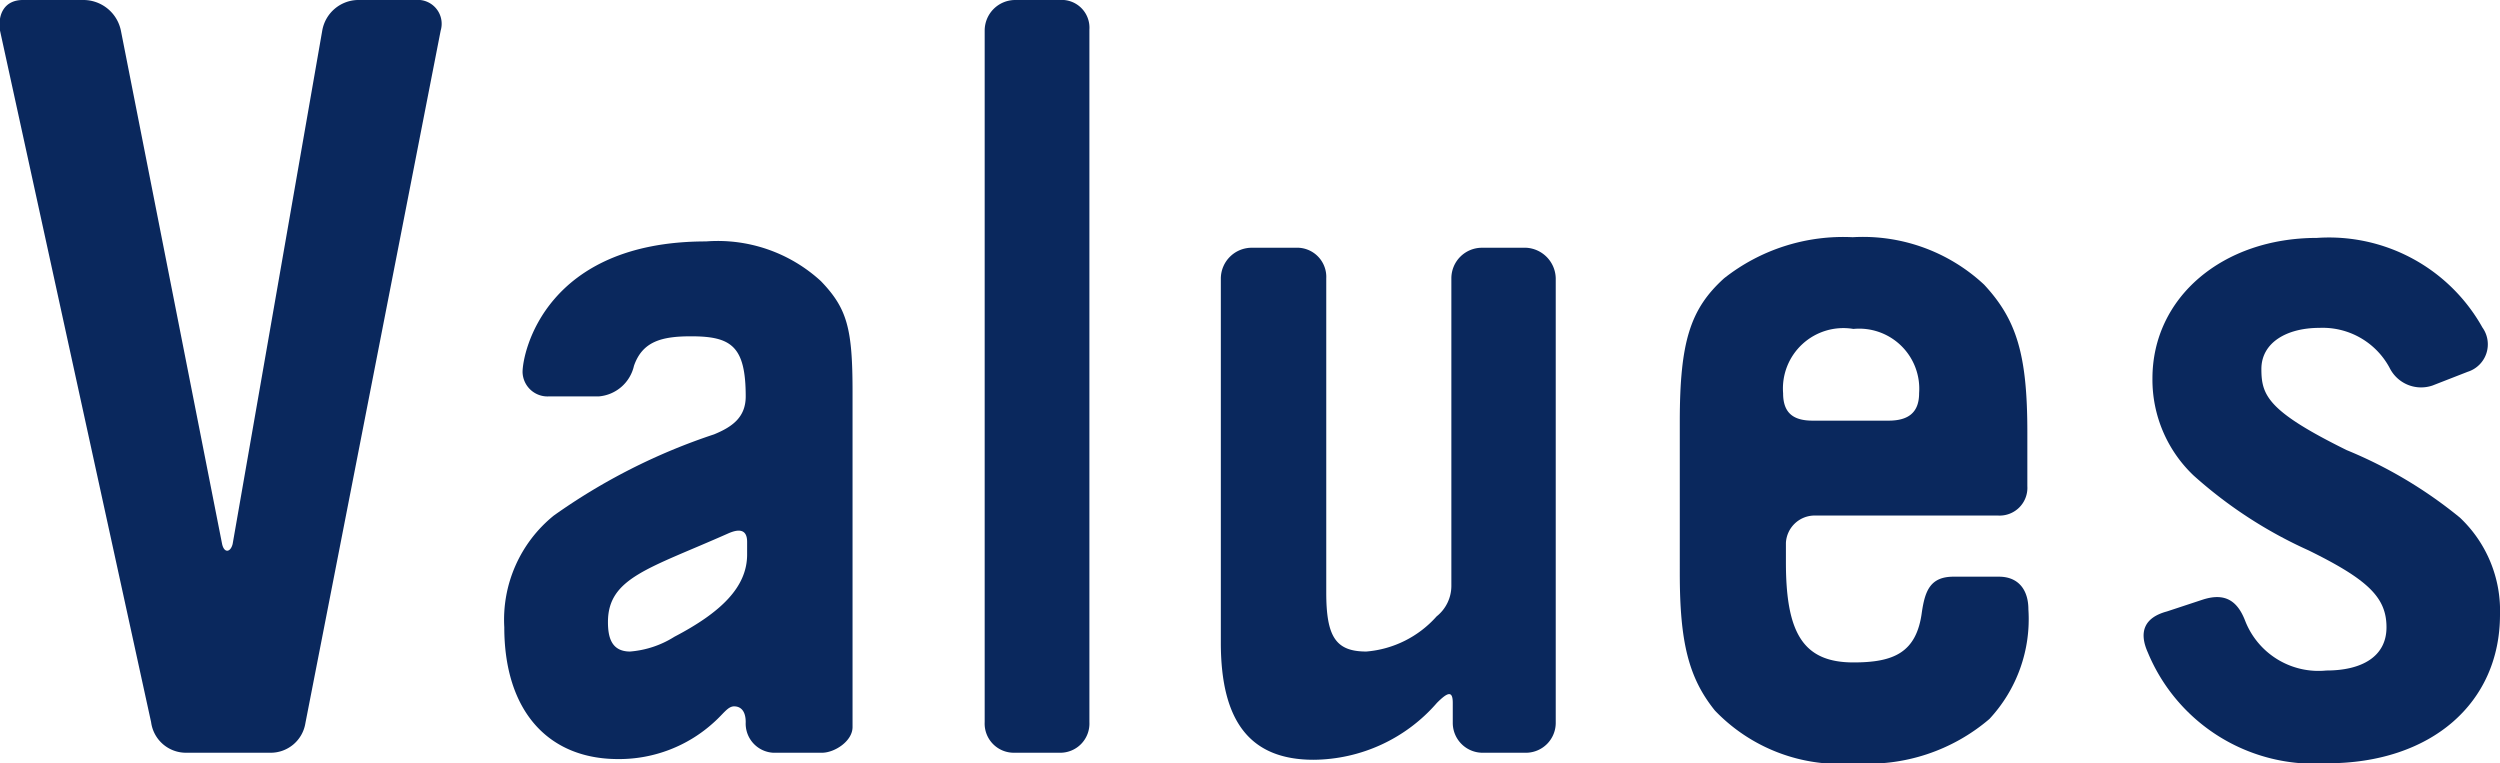
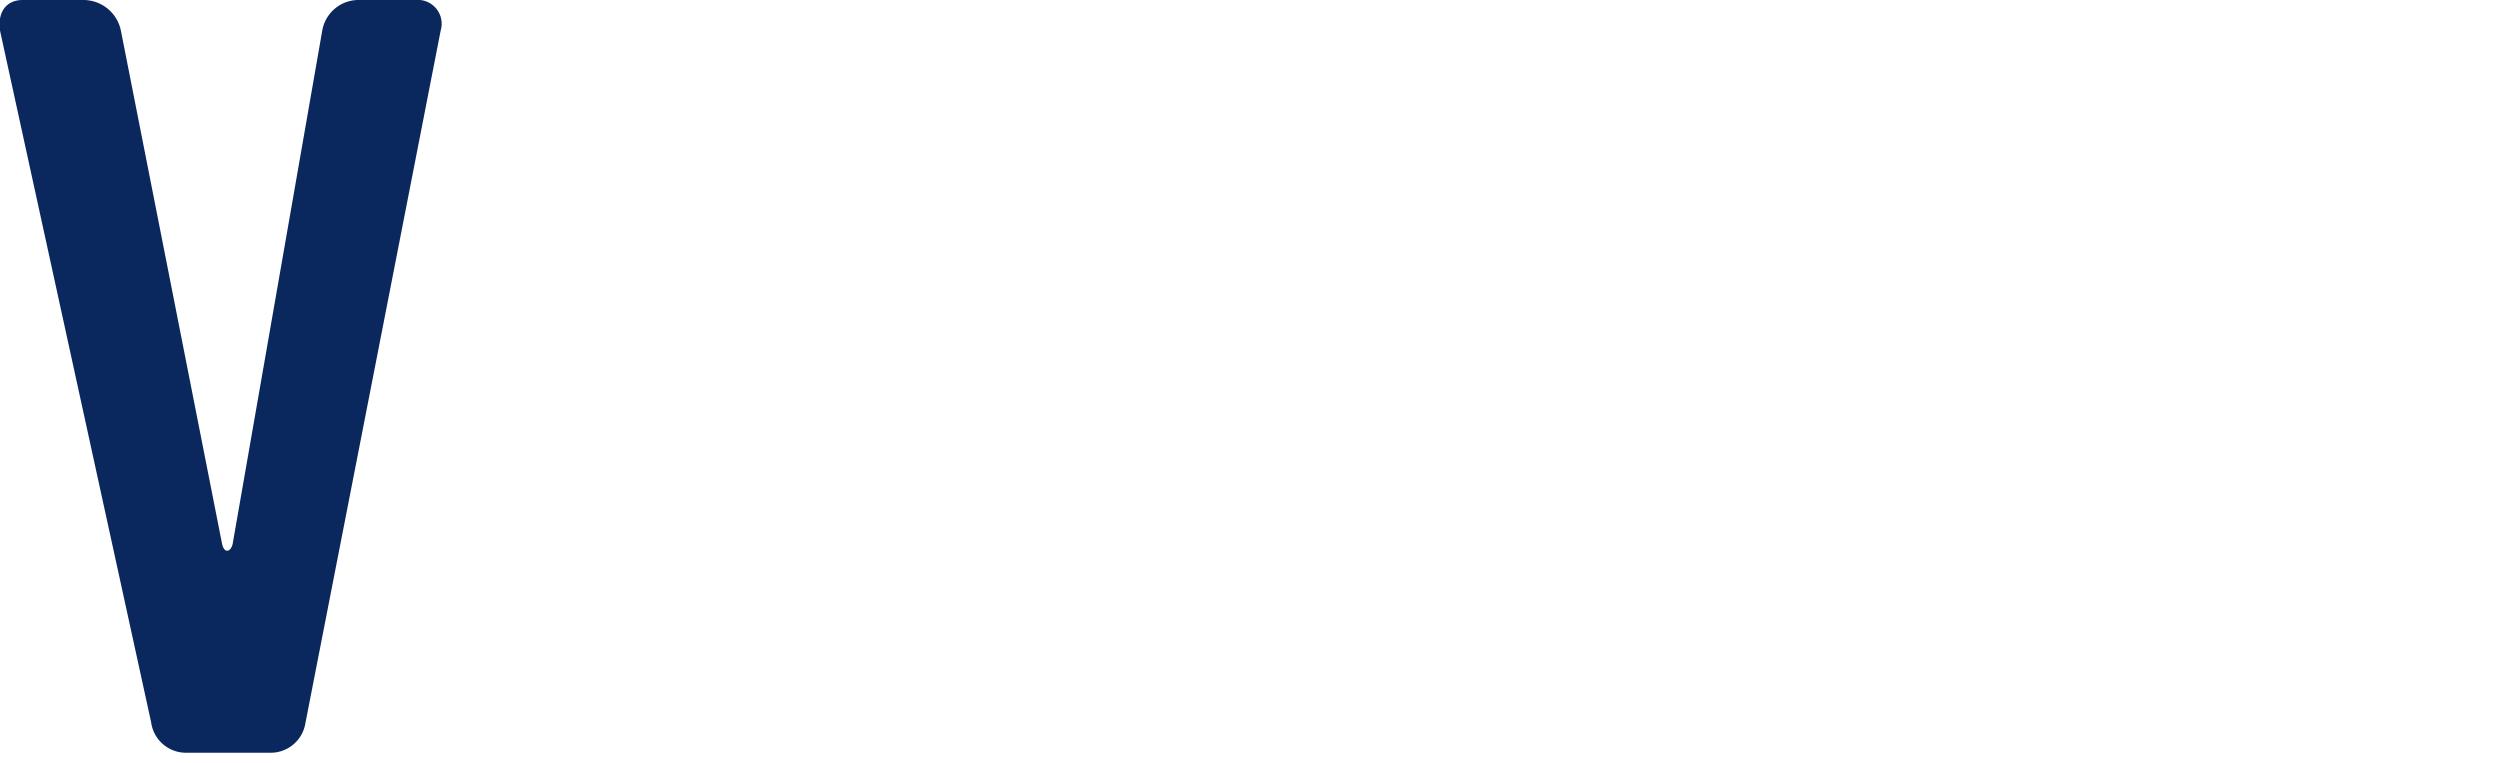
<svg xmlns="http://www.w3.org/2000/svg" viewBox="0 0 71.14 21.72">
  <defs>
    <style>.cls-1{fill:#0a285d;}</style>
  </defs>
  <title>ttl_values</title>
  <g id="レイヤー_2" data-name="レイヤー 2">
    <g id="design">
      <path class="cls-1" d="M8.69,20.58a1,1,0,0,1-1,.84H5.3a1,1,0,0,1-1-.87L0,.87C-.07.39.14,0,.65,0H2.36A1.09,1.09,0,0,1,3.44.87L6.32,15.48c.06.27.24.24.3,0L9.17.87a1.05,1.05,0,0,1,1-.87h1.65a.68.68,0,0,1,.72.87Z" />
-       <path class="cls-1" d="M23.39,21.42H22a.83.83,0,0,1-.78-.87c0-.33-.15-.45-.33-.45s-.3.21-.57.45a4,4,0,0,1-2.73,1.05c-2,0-3.24-1.38-3.24-3.75a3.81,3.81,0,0,1,1.41-3.18,17.21,17.21,0,0,1,4.56-2.31c.51-.21.9-.48.9-1.08,0-1.44-.42-1.71-1.56-1.71-.84,0-1.38.15-1.62.84a1.12,1.12,0,0,1-1,.87H15.62a.71.71,0,0,1-.75-.69c0-.57.66-3.72,5.22-3.72A4.34,4.34,0,0,1,23.36,8c.75.78.9,1.35.9,3.15v9.54C24.26,21.09,23.75,21.42,23.39,21.42Zm-2.13-6c0-.39-.27-.36-.54-.24-2.25,1-3.42,1.26-3.42,2.52,0,.42.09.84.63.84a2.77,2.77,0,0,0,1.26-.42c1.32-.69,2.07-1.41,2.07-2.34Z" />
-       <path class="cls-1" d="M30.15,21.42H28.86a.83.83,0,0,1-.84-.87V.87A.87.87,0,0,1,28.89,0h1.26A.79.79,0,0,1,31,.84V20.55A.83.83,0,0,1,30.15,21.42Z" />
-       <path class="cls-1" d="M43.44,21.42H42.21a.85.85,0,0,1-.87-.84V20c0-.36-.15-.3-.45,0a4.69,4.69,0,0,1-3.51,1.62c-1.8,0-2.64-1.08-2.64-3.33V7.92a.88.88,0,0,1,.9-.87h1.23a.83.83,0,0,1,.87.87v8.94c0,1.26.27,1.68,1.14,1.68a3,3,0,0,0,2-1,1.11,1.11,0,0,0,.42-.87V7.92a.87.87,0,0,1,.87-.87h1.26a.89.89,0,0,1,.84.87V20.58A.85.85,0,0,1,43.44,21.42Z" />
-       <path class="cls-1" d="M56.61,20.46a5.31,5.31,0,0,1-3.81,1.26,4.93,4.93,0,0,1-4-1.5c-.75-.93-1-1.95-1-3.9V12c0-2.28.3-3.21,1.26-4.08a5.47,5.47,0,0,1,3.66-1.17A5.05,5.05,0,0,1,56.46,8.1c.93,1,1.23,2,1.23,4.2v1.53a.79.79,0,0,1-.84.84H51.63a.82.82,0,0,0-.81.78V16c0,2,.48,2.85,1.92,2.85,1.14,0,1.8-.27,1.95-1.44.09-.6.24-1,.9-1h1.29c.57,0,.84.39.84.93A4.17,4.17,0,0,1,56.61,20.46ZM52.74,9.36a1.72,1.72,0,0,0-2,1.83c0,.57.3.78.84.78h2.16c.54,0,.87-.21.87-.78A1.71,1.71,0,0,0,52.74,9.36Z" />
-       <path class="cls-1" d="M66.22,21.72a5.13,5.13,0,0,1-5.1-3.15c-.27-.6-.09-1,.54-1.17l1-.33c.63-.21,1,0,1.23.6a2.24,2.24,0,0,0,2.31,1.41c1,0,1.71-.39,1.71-1.23s-.51-1.35-2.22-2.19a12.7,12.7,0,0,1-3.27-2.13,3.76,3.76,0,0,1-1.17-2.76c0-2.31,2-4,4.68-4a5,5,0,0,1,4.71,2.55.82.82,0,0,1-.42,1.26l-1,.39A1,1,0,0,1,68,10.47a2.16,2.16,0,0,0-2-1.14c-.93,0-1.65.42-1.65,1.17s.18,1.2,2.43,2.31A12.7,12.7,0,0,1,70,14.73a3.64,3.64,0,0,1,1.14,2.76C71.14,20,69.19,21.72,66.22,21.72Z" />
    </g>
  </g>
</svg>